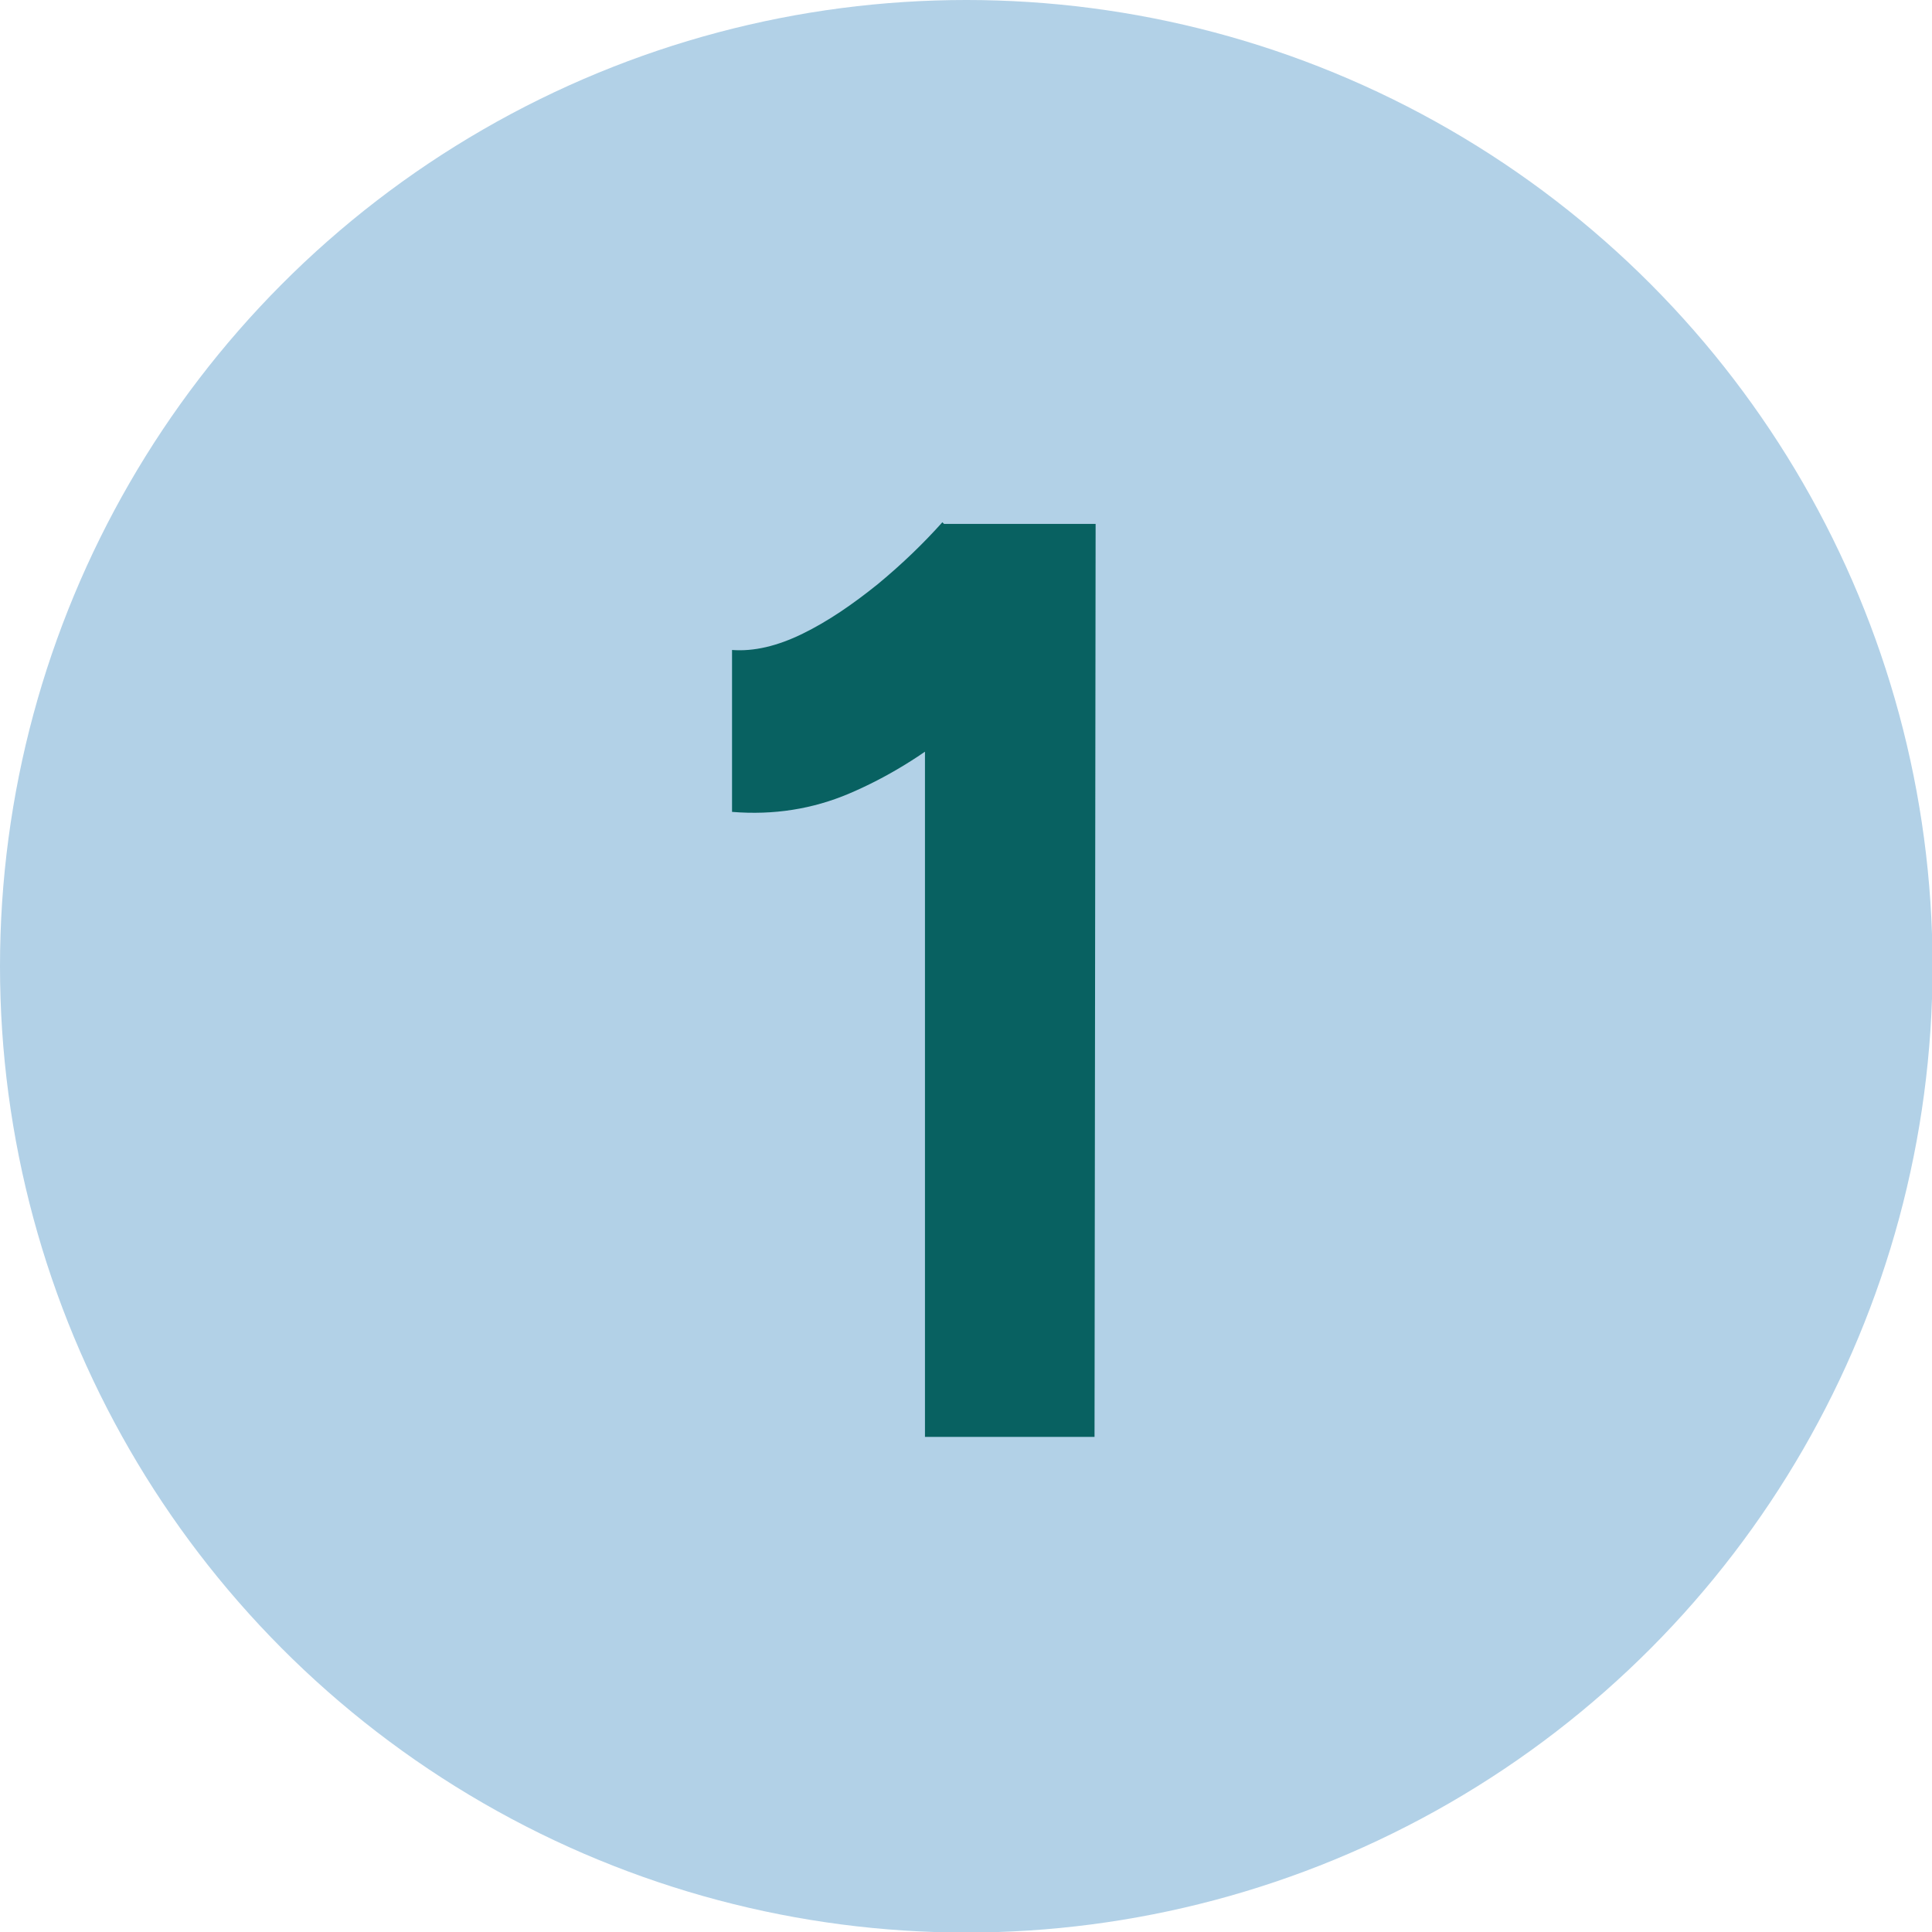
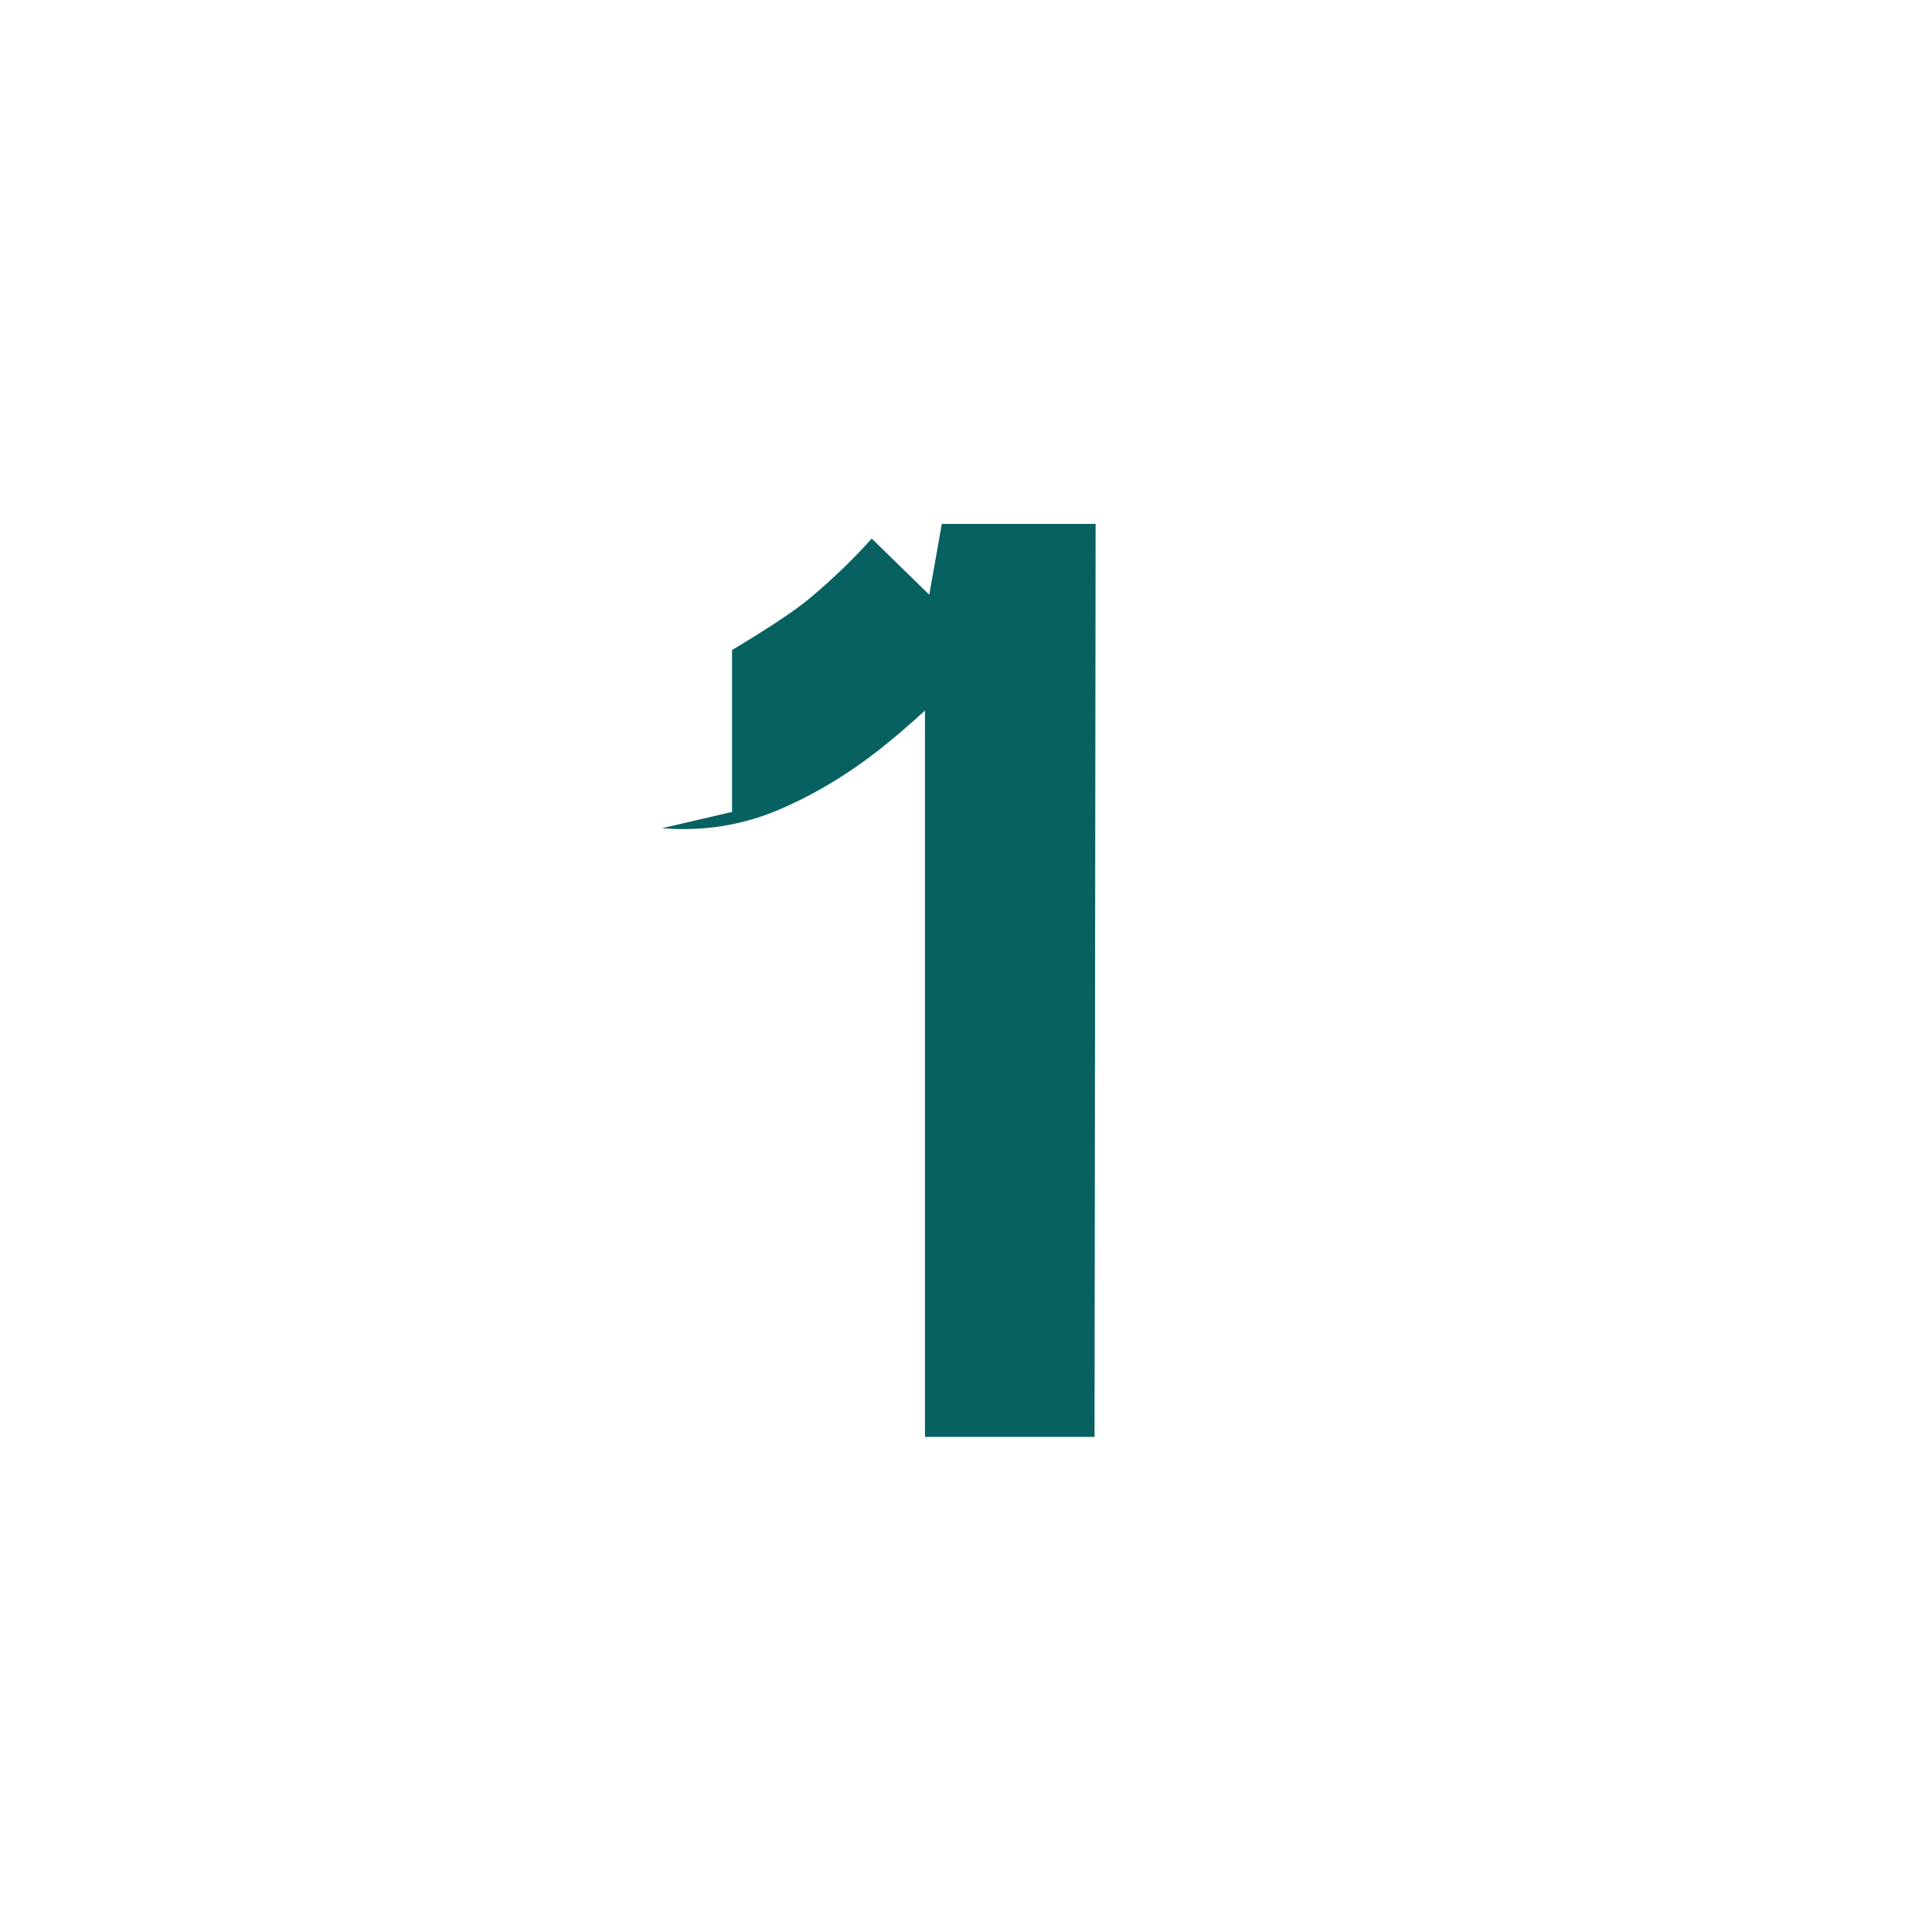
<svg xmlns="http://www.w3.org/2000/svg" id="Layer_2" viewBox="0 0 35.55 35.55">
  <defs>
    <style>.cls-1{fill:#086161;}.cls-2{fill:#b2d1e7;}</style>
  </defs>
  <g id="Layer_3">
-     <circle class="cls-2" cx="17.78" cy="17.78" r="17.78" />
-     <path class="cls-1" d="M13.47,14.94v-2.98c.4.03.83-.07,1.3-.3s.92-.54,1.38-.91c.46-.38.85-.76,1.19-1.14l2.09,2.04c-.58.64-1.18,1.22-1.82,1.74s-1.3.92-1.98,1.21c-.68.29-1.4.4-2.15.34ZM17.02,26.44v-15.05l.31-1.75h2.83l-.02,16.8h-3.12Z" />
+     <path class="cls-1" d="M13.47,14.94v-2.98s.92-.54,1.38-.91c.46-.38.85-.76,1.19-1.14l2.09,2.04c-.58.64-1.18,1.22-1.82,1.74s-1.3.92-1.98,1.21c-.68.29-1.4.4-2.15.34ZM17.02,26.44v-15.05l.31-1.75h2.83l-.02,16.8h-3.12Z" />
  </g>
</svg>